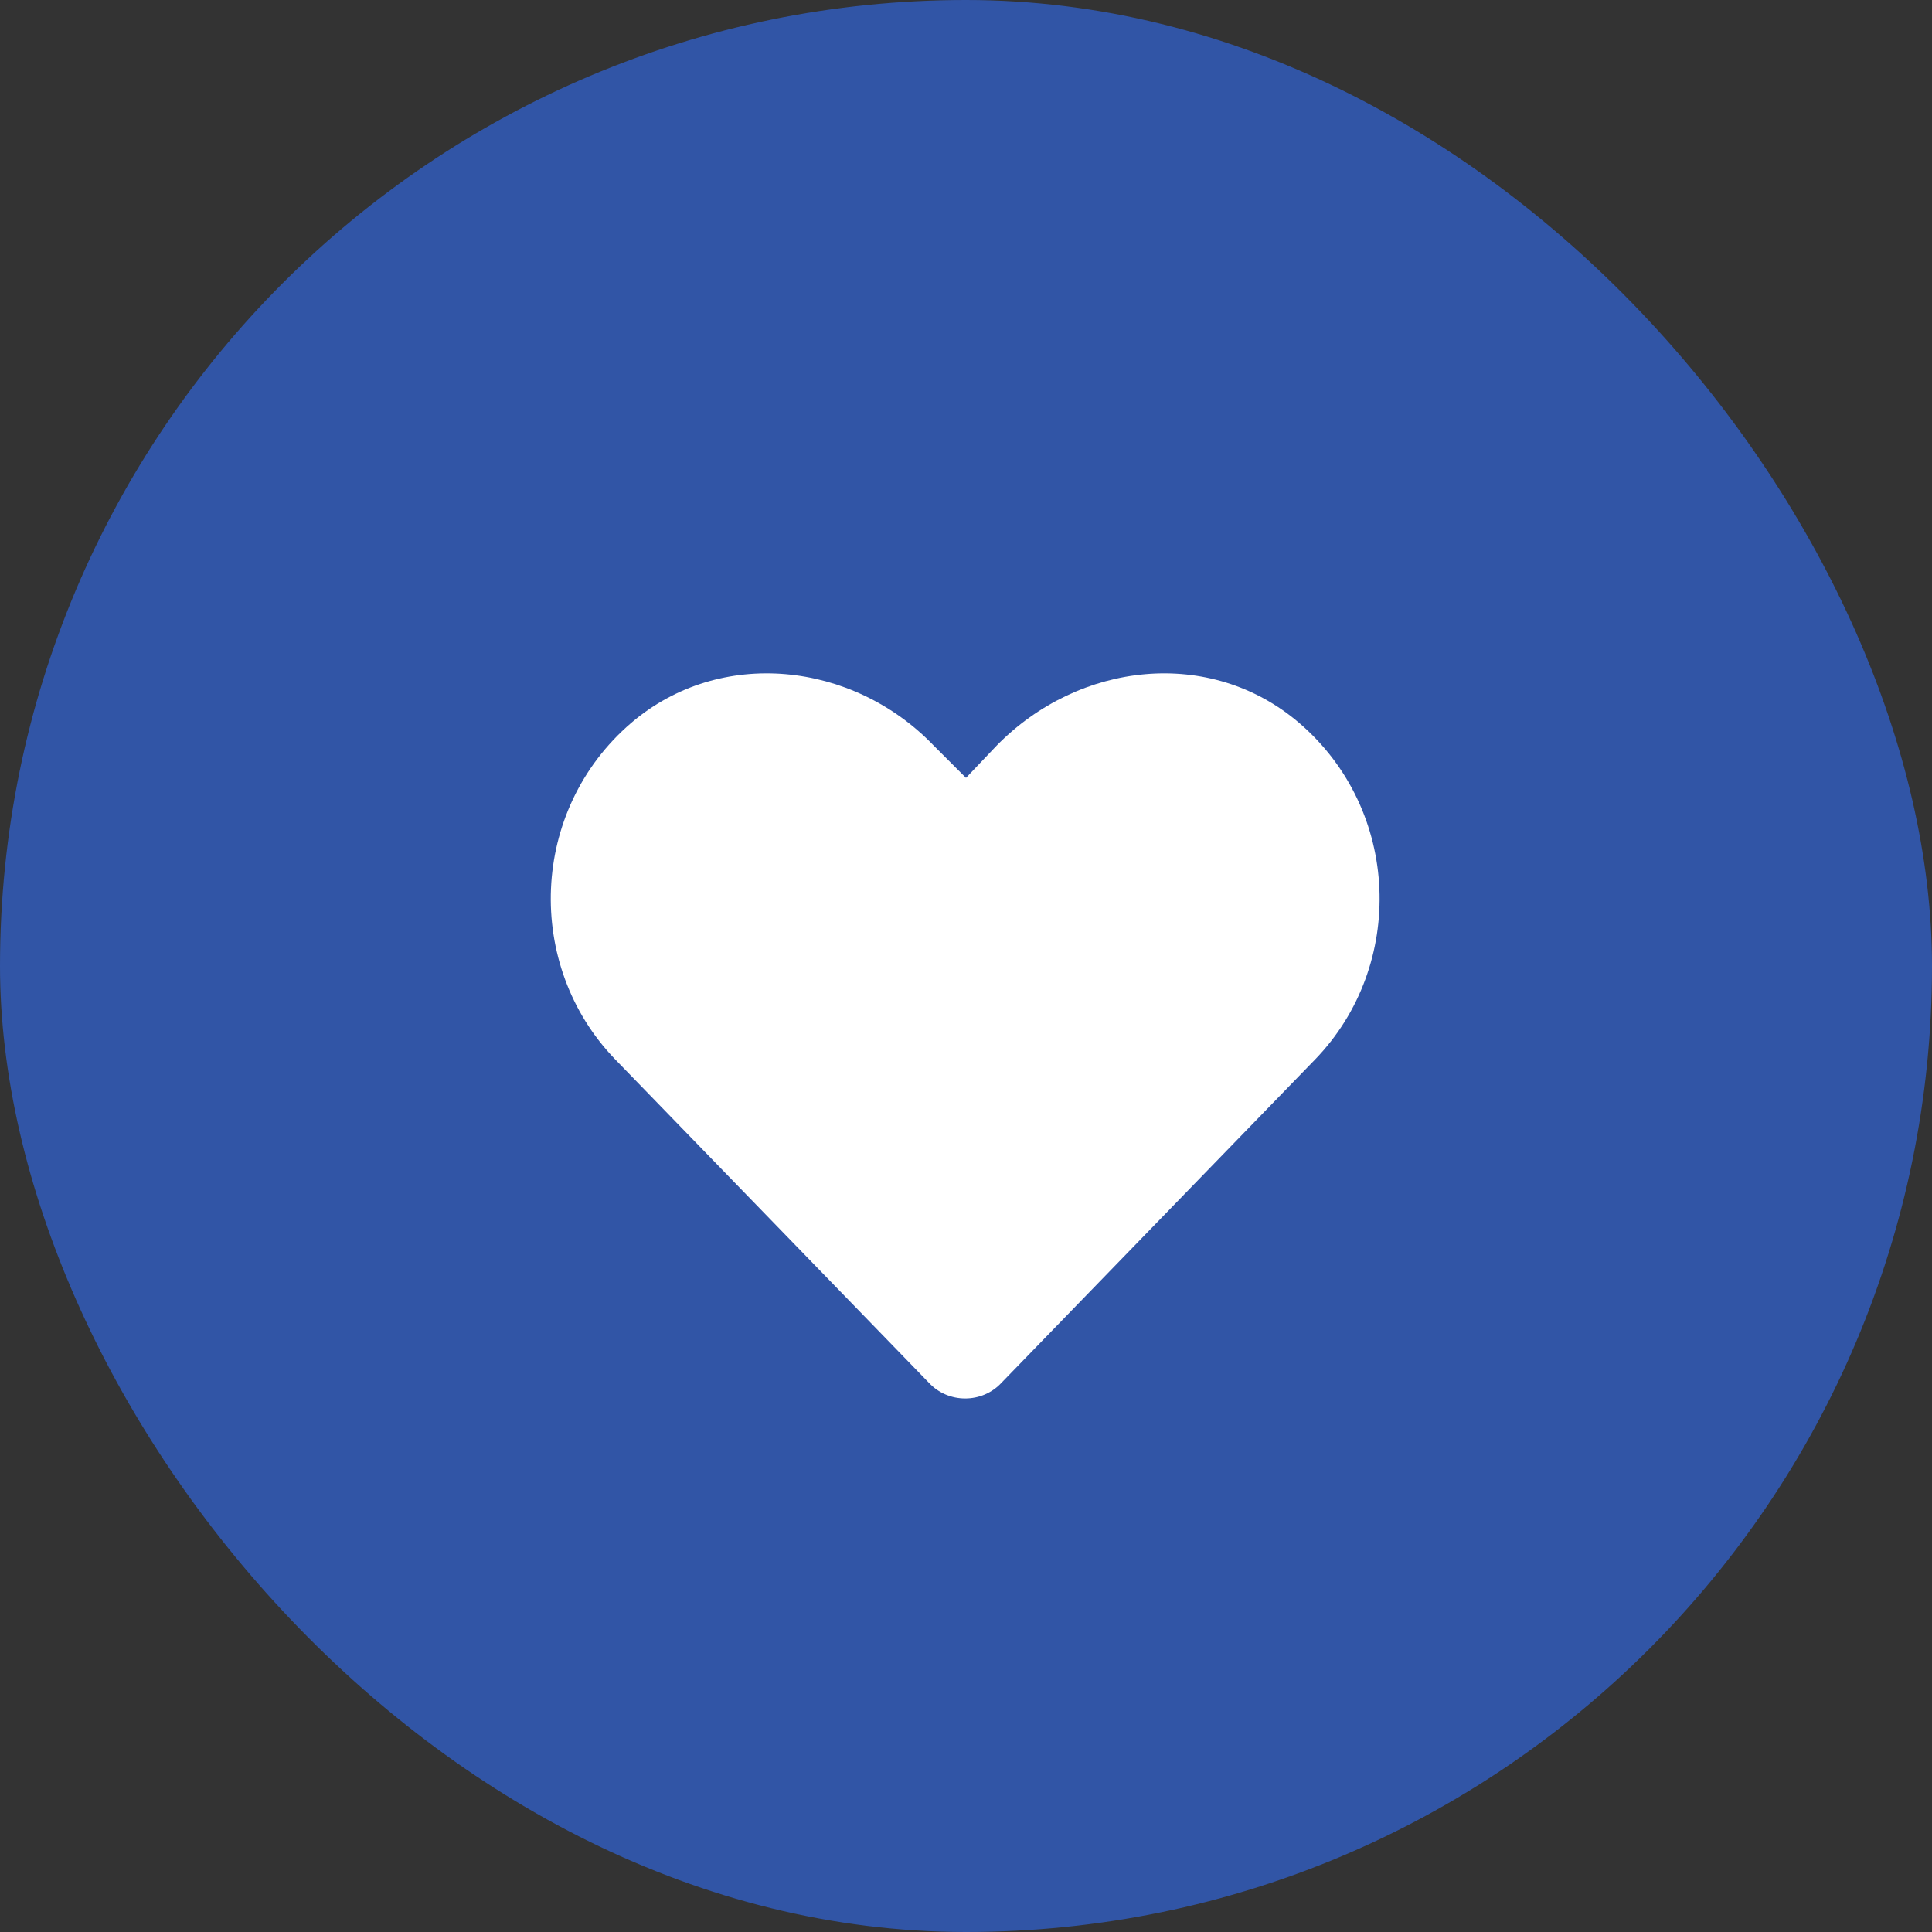
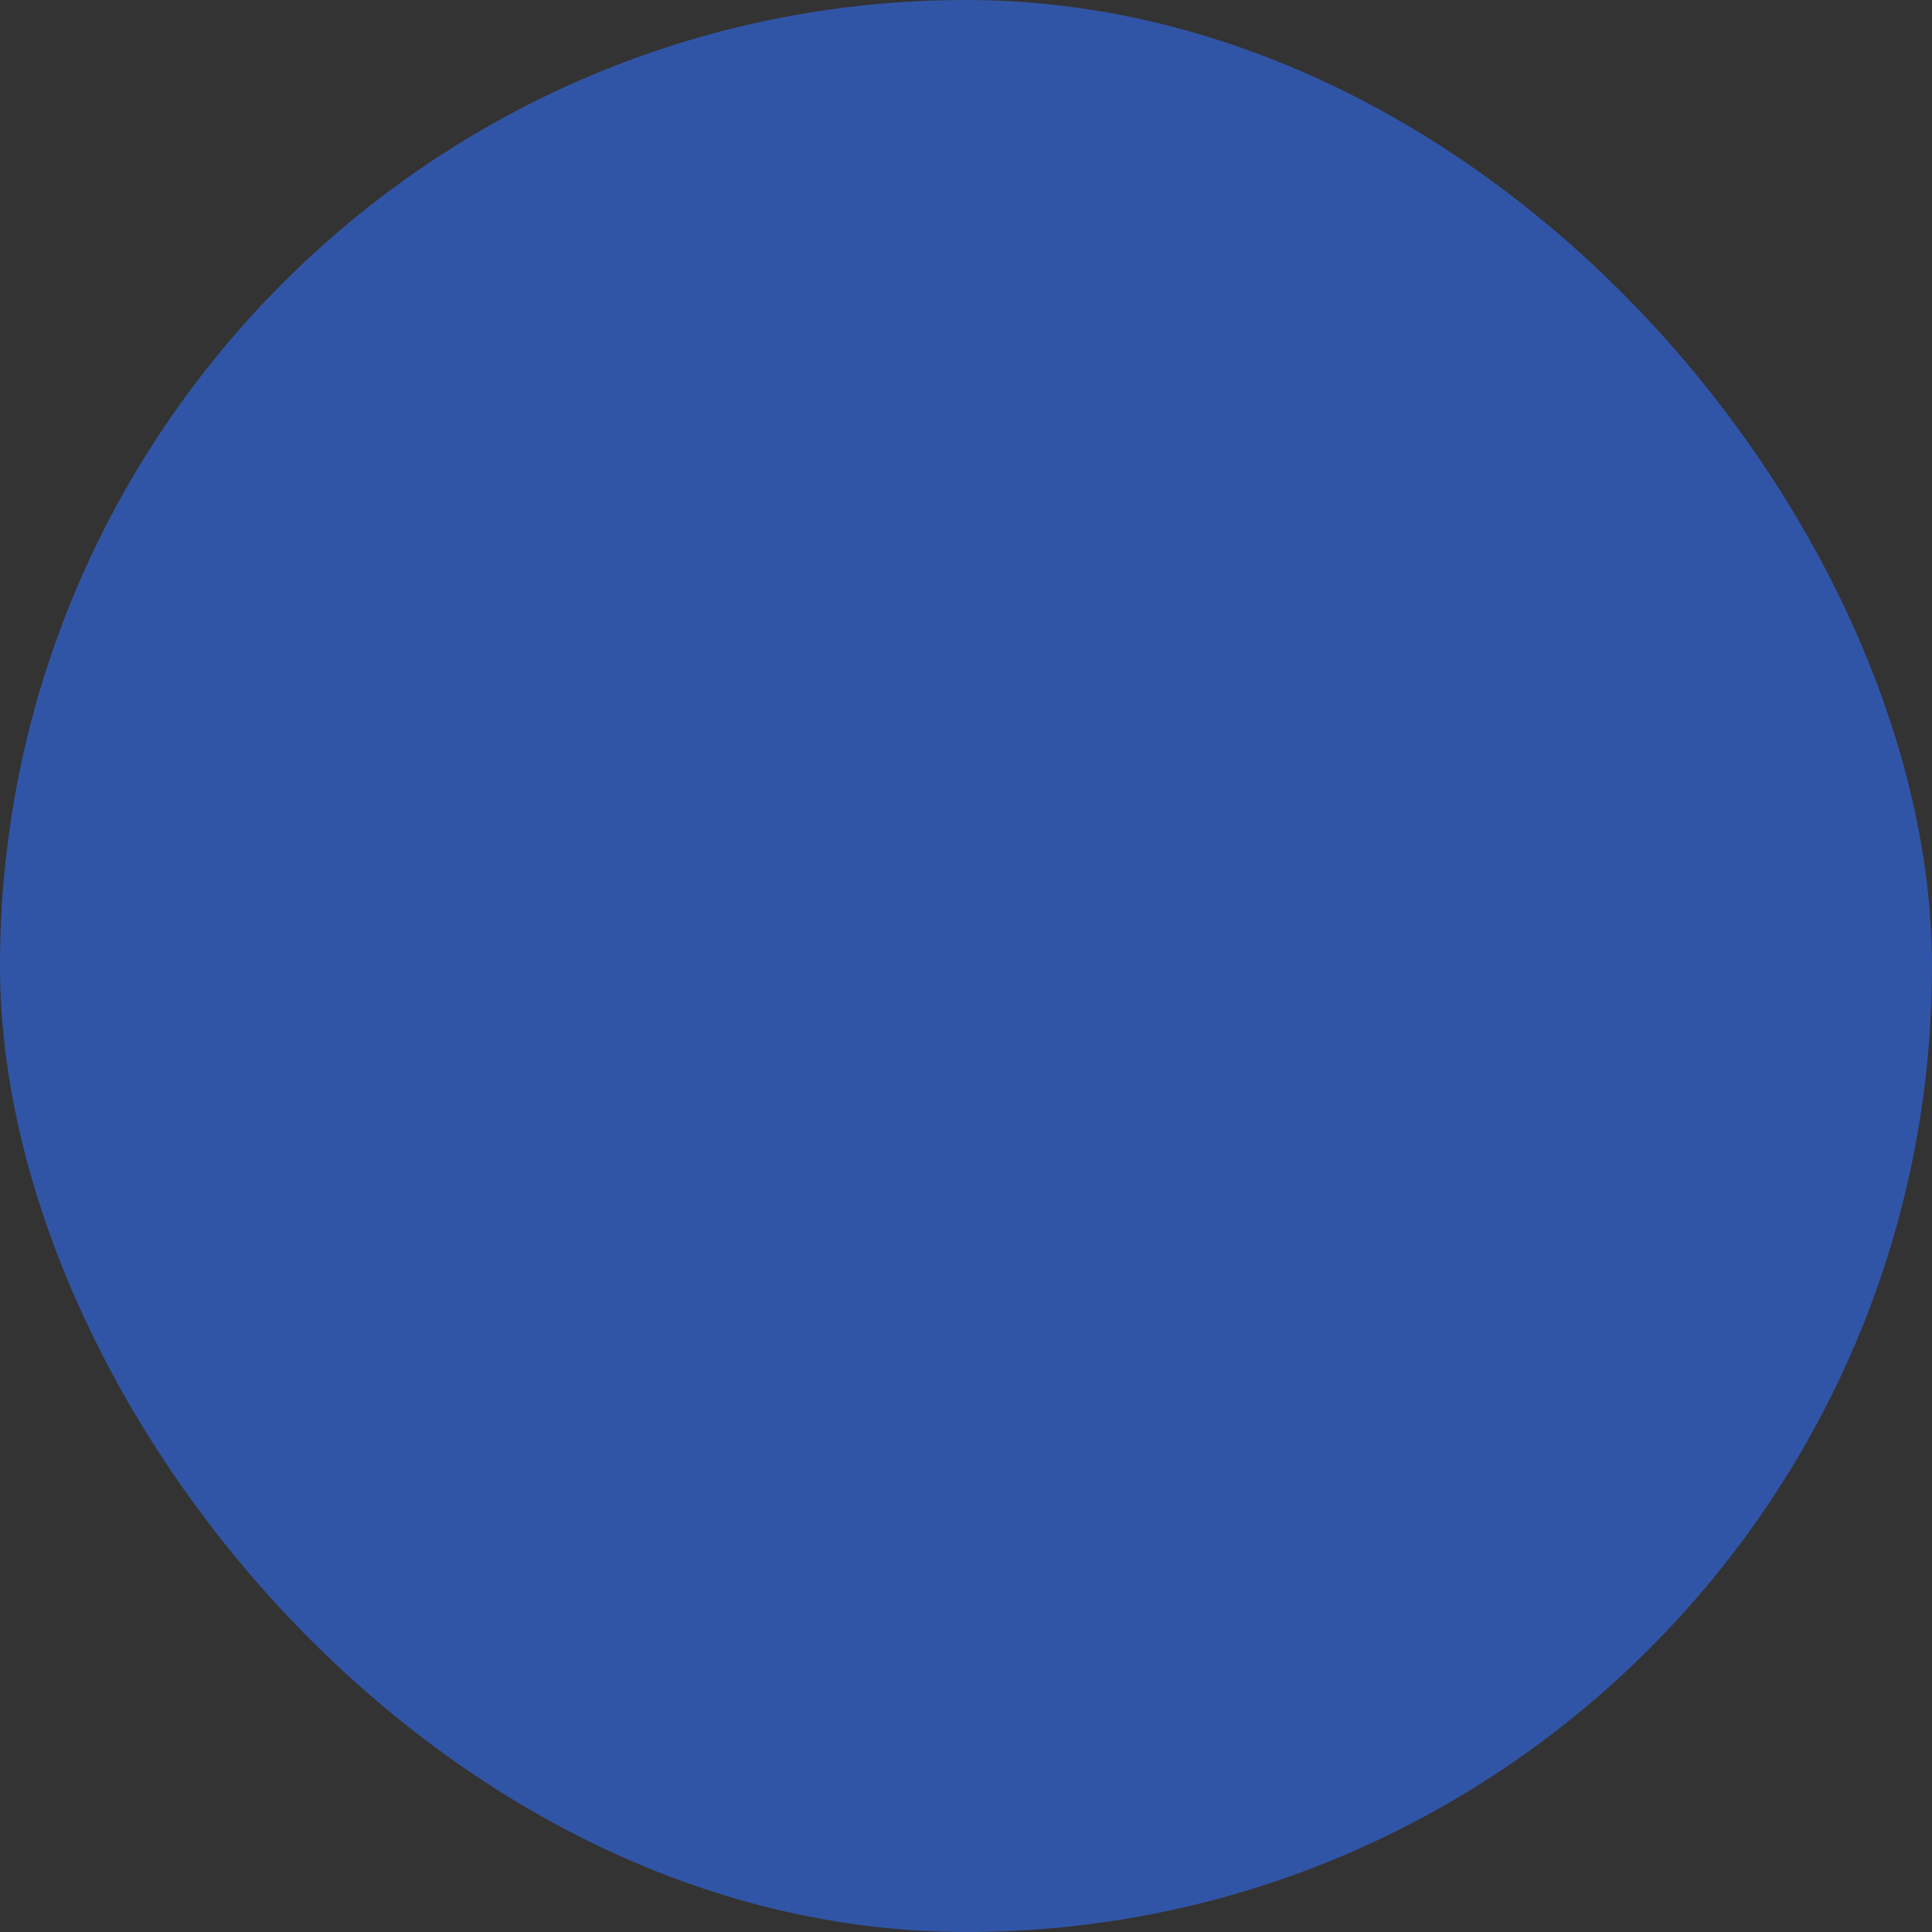
<svg xmlns="http://www.w3.org/2000/svg" width="56" height="56" viewBox="0 0 56 56" fill="none">
  <rect x="0" y="0" width="56" height="56" fill="#333333" stroke="none" />
  <rect width="56" height="56" rx="28" fill="#3155A6" />
-   <path d="M37.656 20.953C40.609 23.484 40.75 27.984 38.125 30.703L29.031 40.078C28.469 40.688 27.484 40.688 26.922 40.078L17.828 30.703C15.203 27.984 15.344 23.484 18.297 20.953C20.875 18.75 24.719 19.172 27.062 21.609L28 22.547L28.891 21.609C31.281 19.172 35.078 18.75 37.656 20.953Z" fill="white" />
</svg>